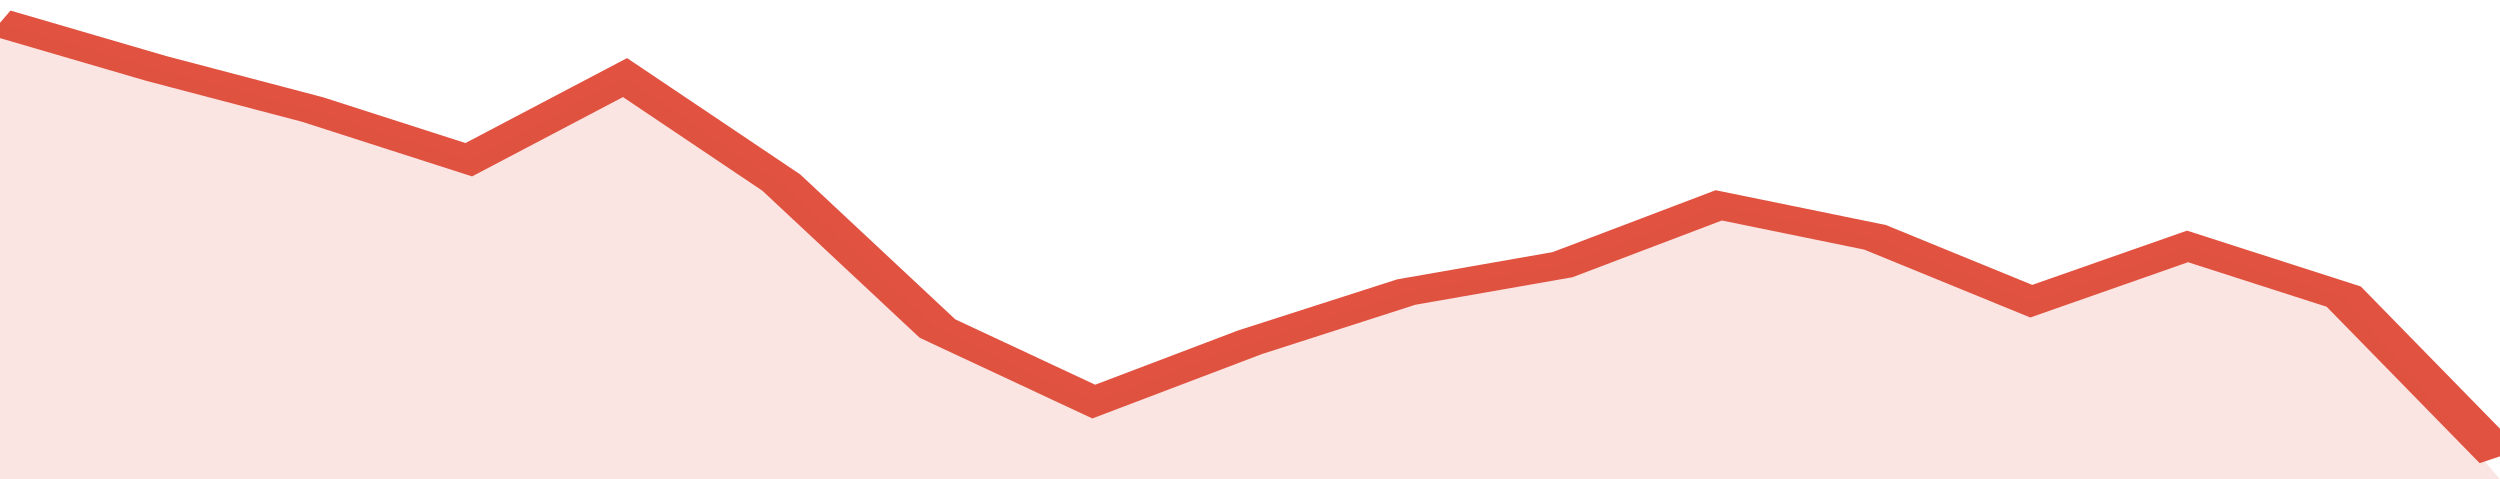
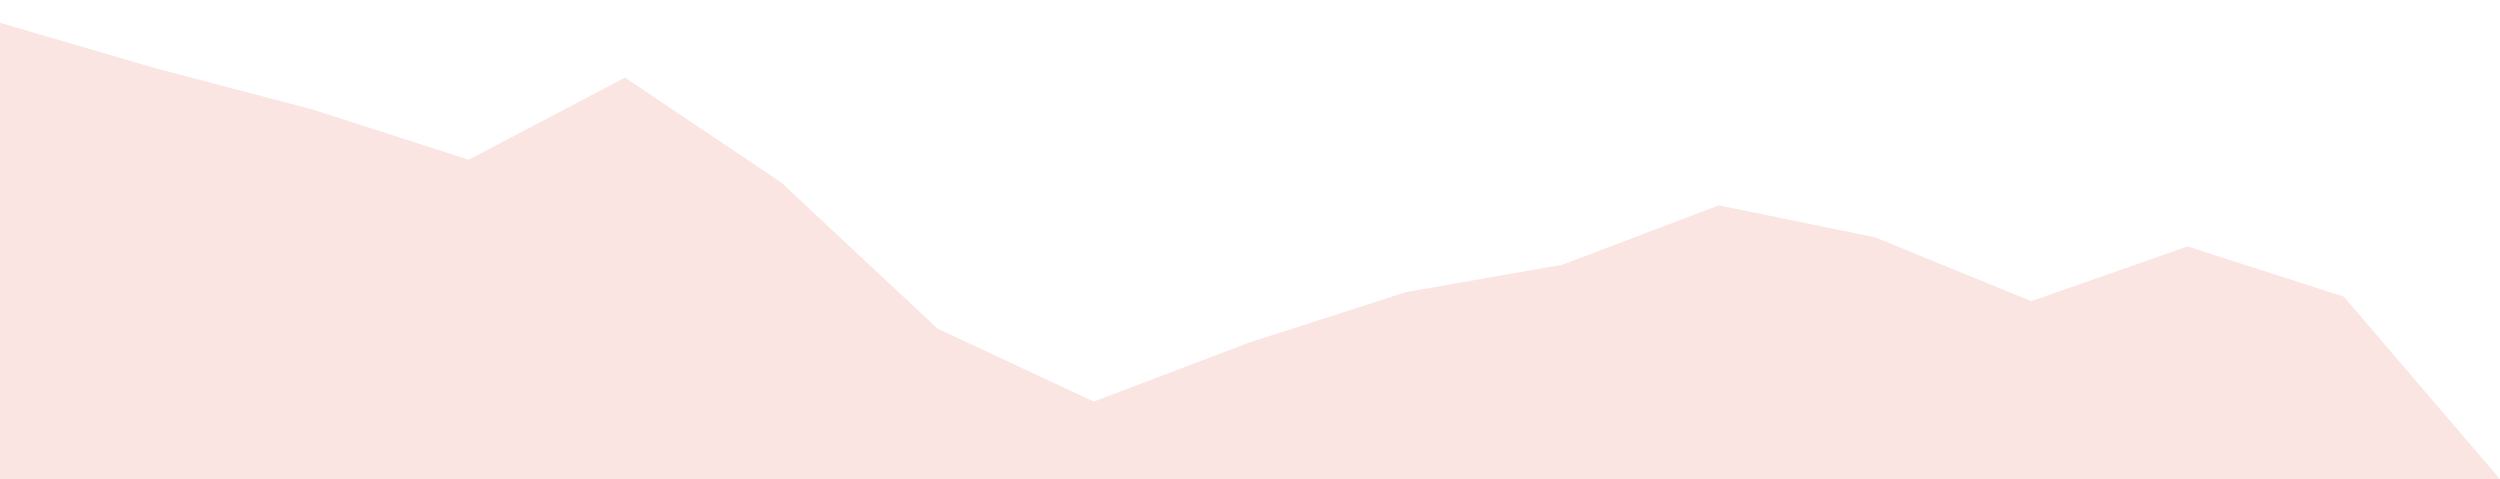
<svg xmlns="http://www.w3.org/2000/svg" viewBox="0 0 320 105" width="120" height="23" preserveAspectRatio="none">
-   <polyline fill="none" stroke="#E15241" stroke-width="6" points="0, 5 20, 15 40, 24 60, 35 80, 17 100, 40 120, 72 140, 88 160, 75 180, 64 200, 58 220, 45 240, 52 260, 66 280, 54 300, 65 320, 100 "> </polyline>
  <polygon fill="#E15241" opacity="0.15" points="0, 105 0, 5 20, 15 40, 24 60, 35 80, 17 100, 40 120, 72 140, 88 160, 75 180, 64 200, 58 220, 45 240, 52 260, 66 280, 54 300, 65 320, 105 " />
</svg>